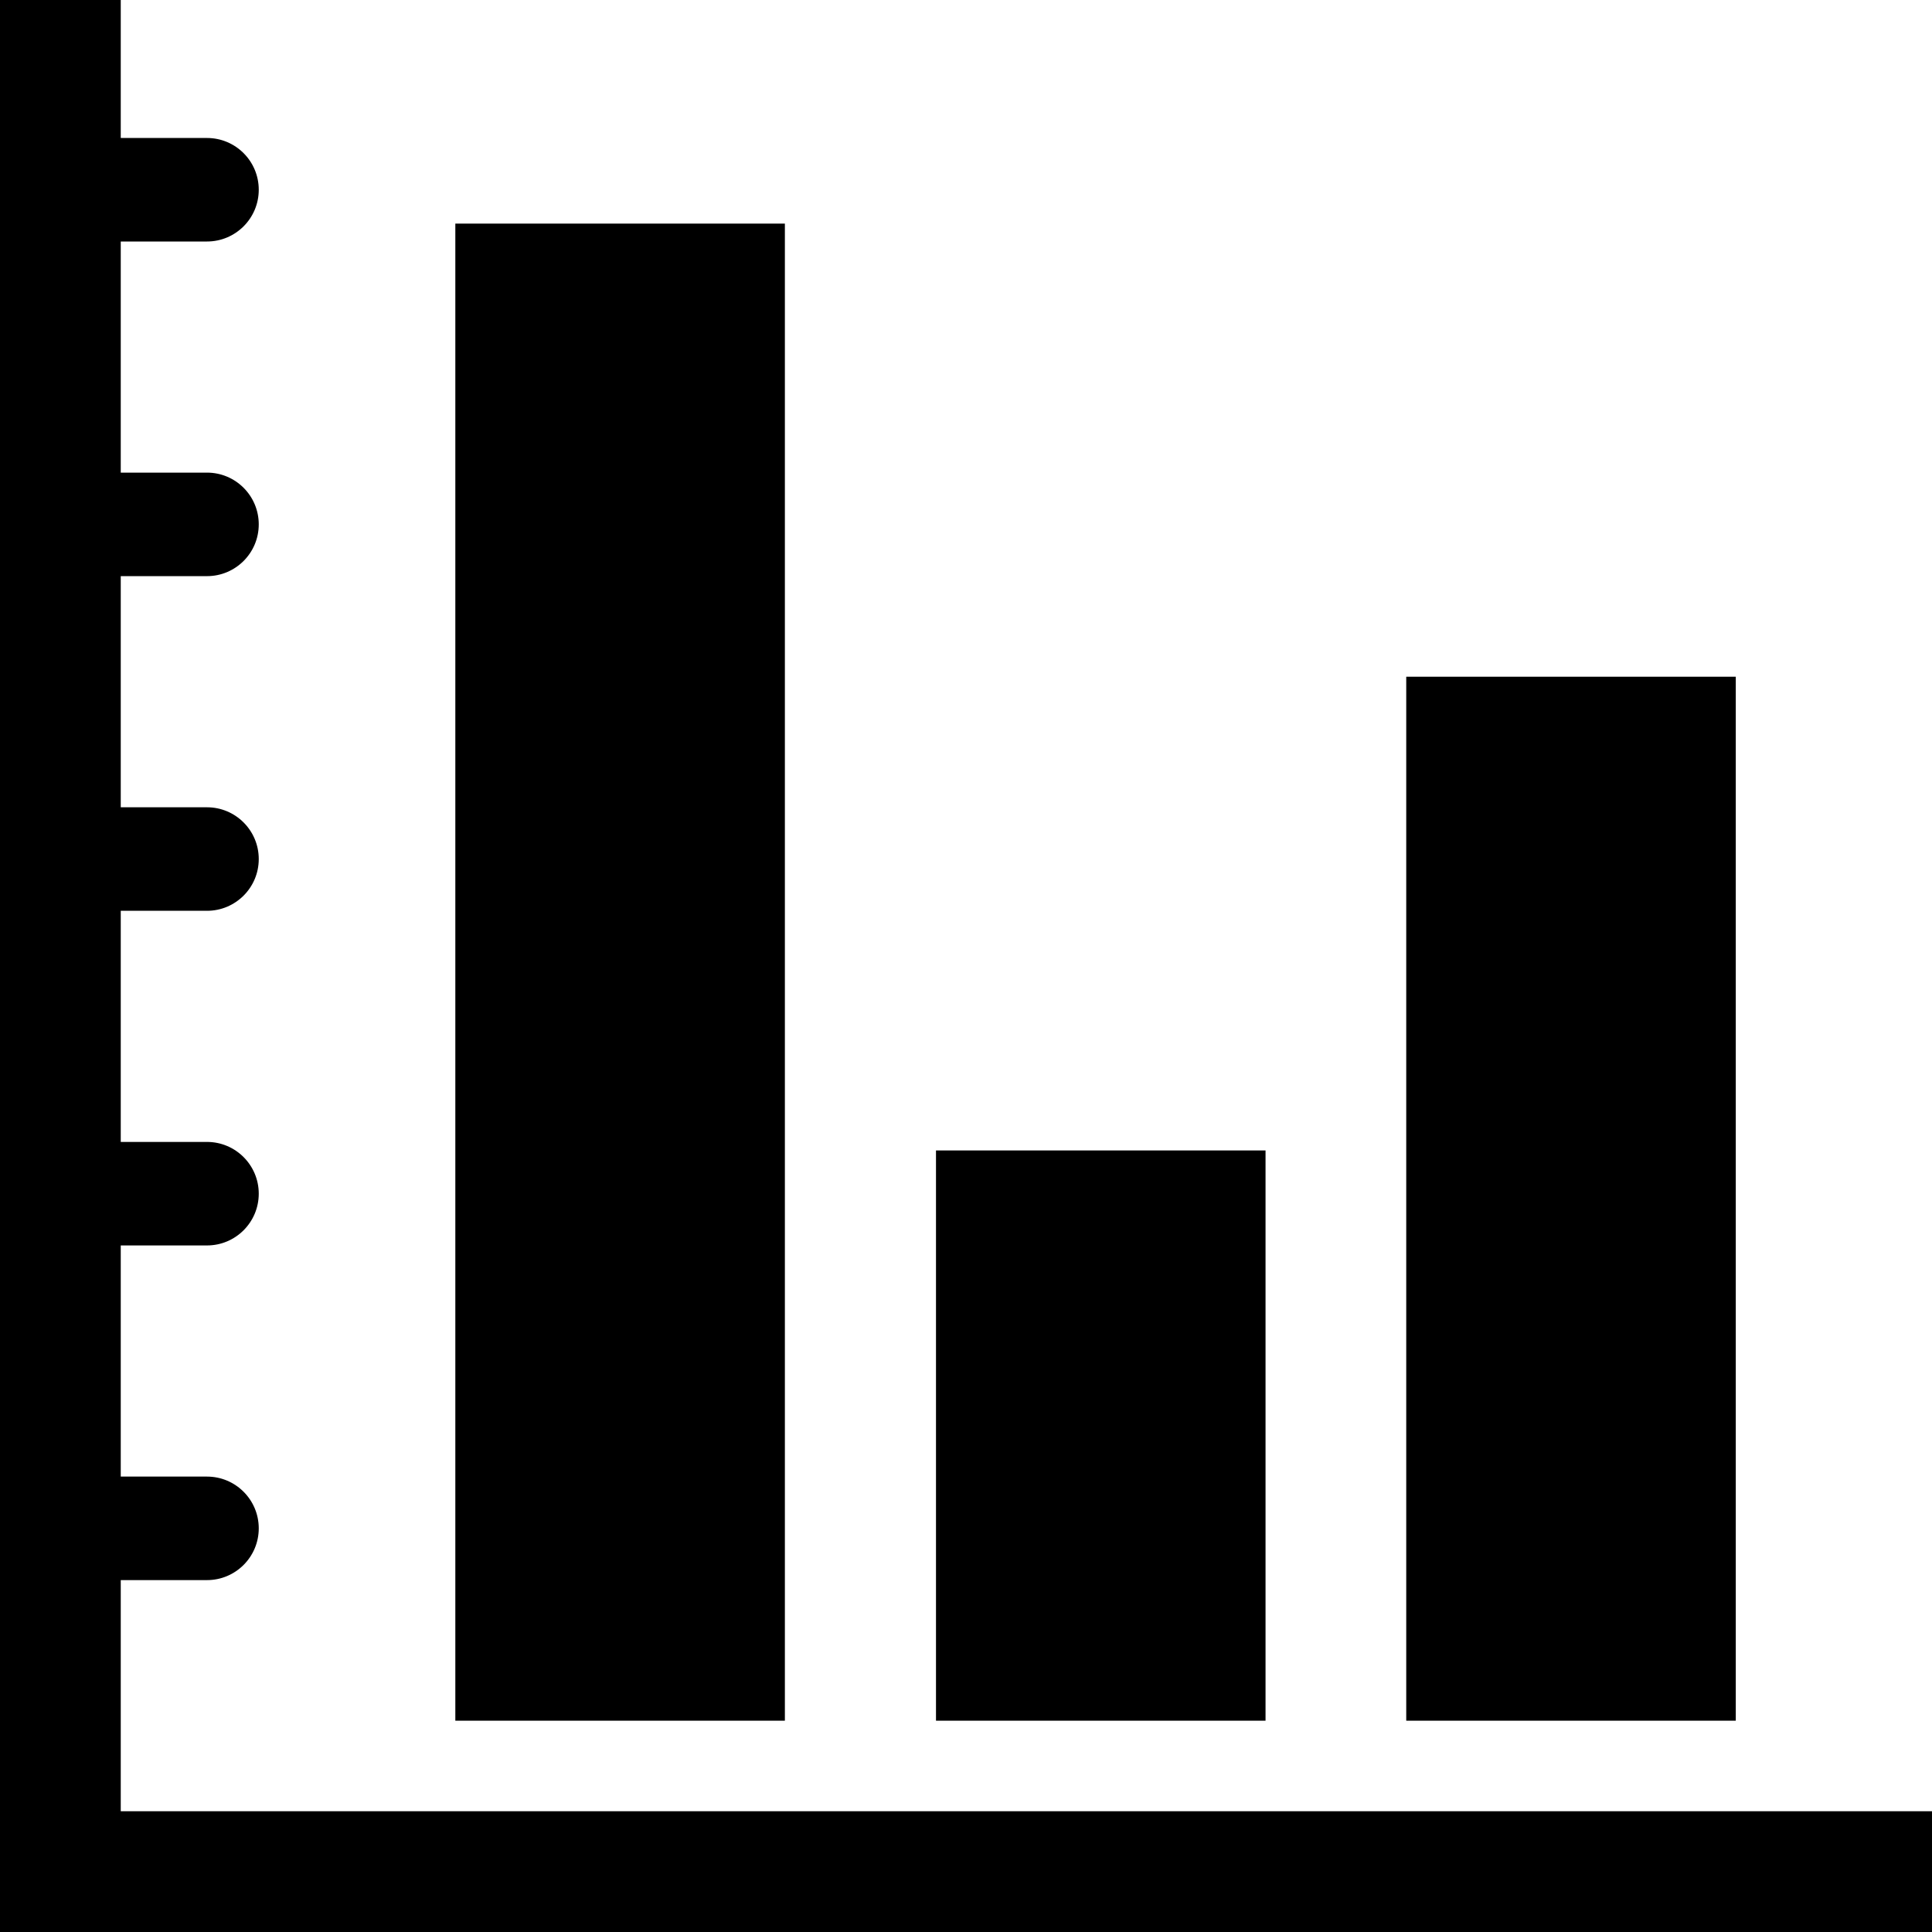
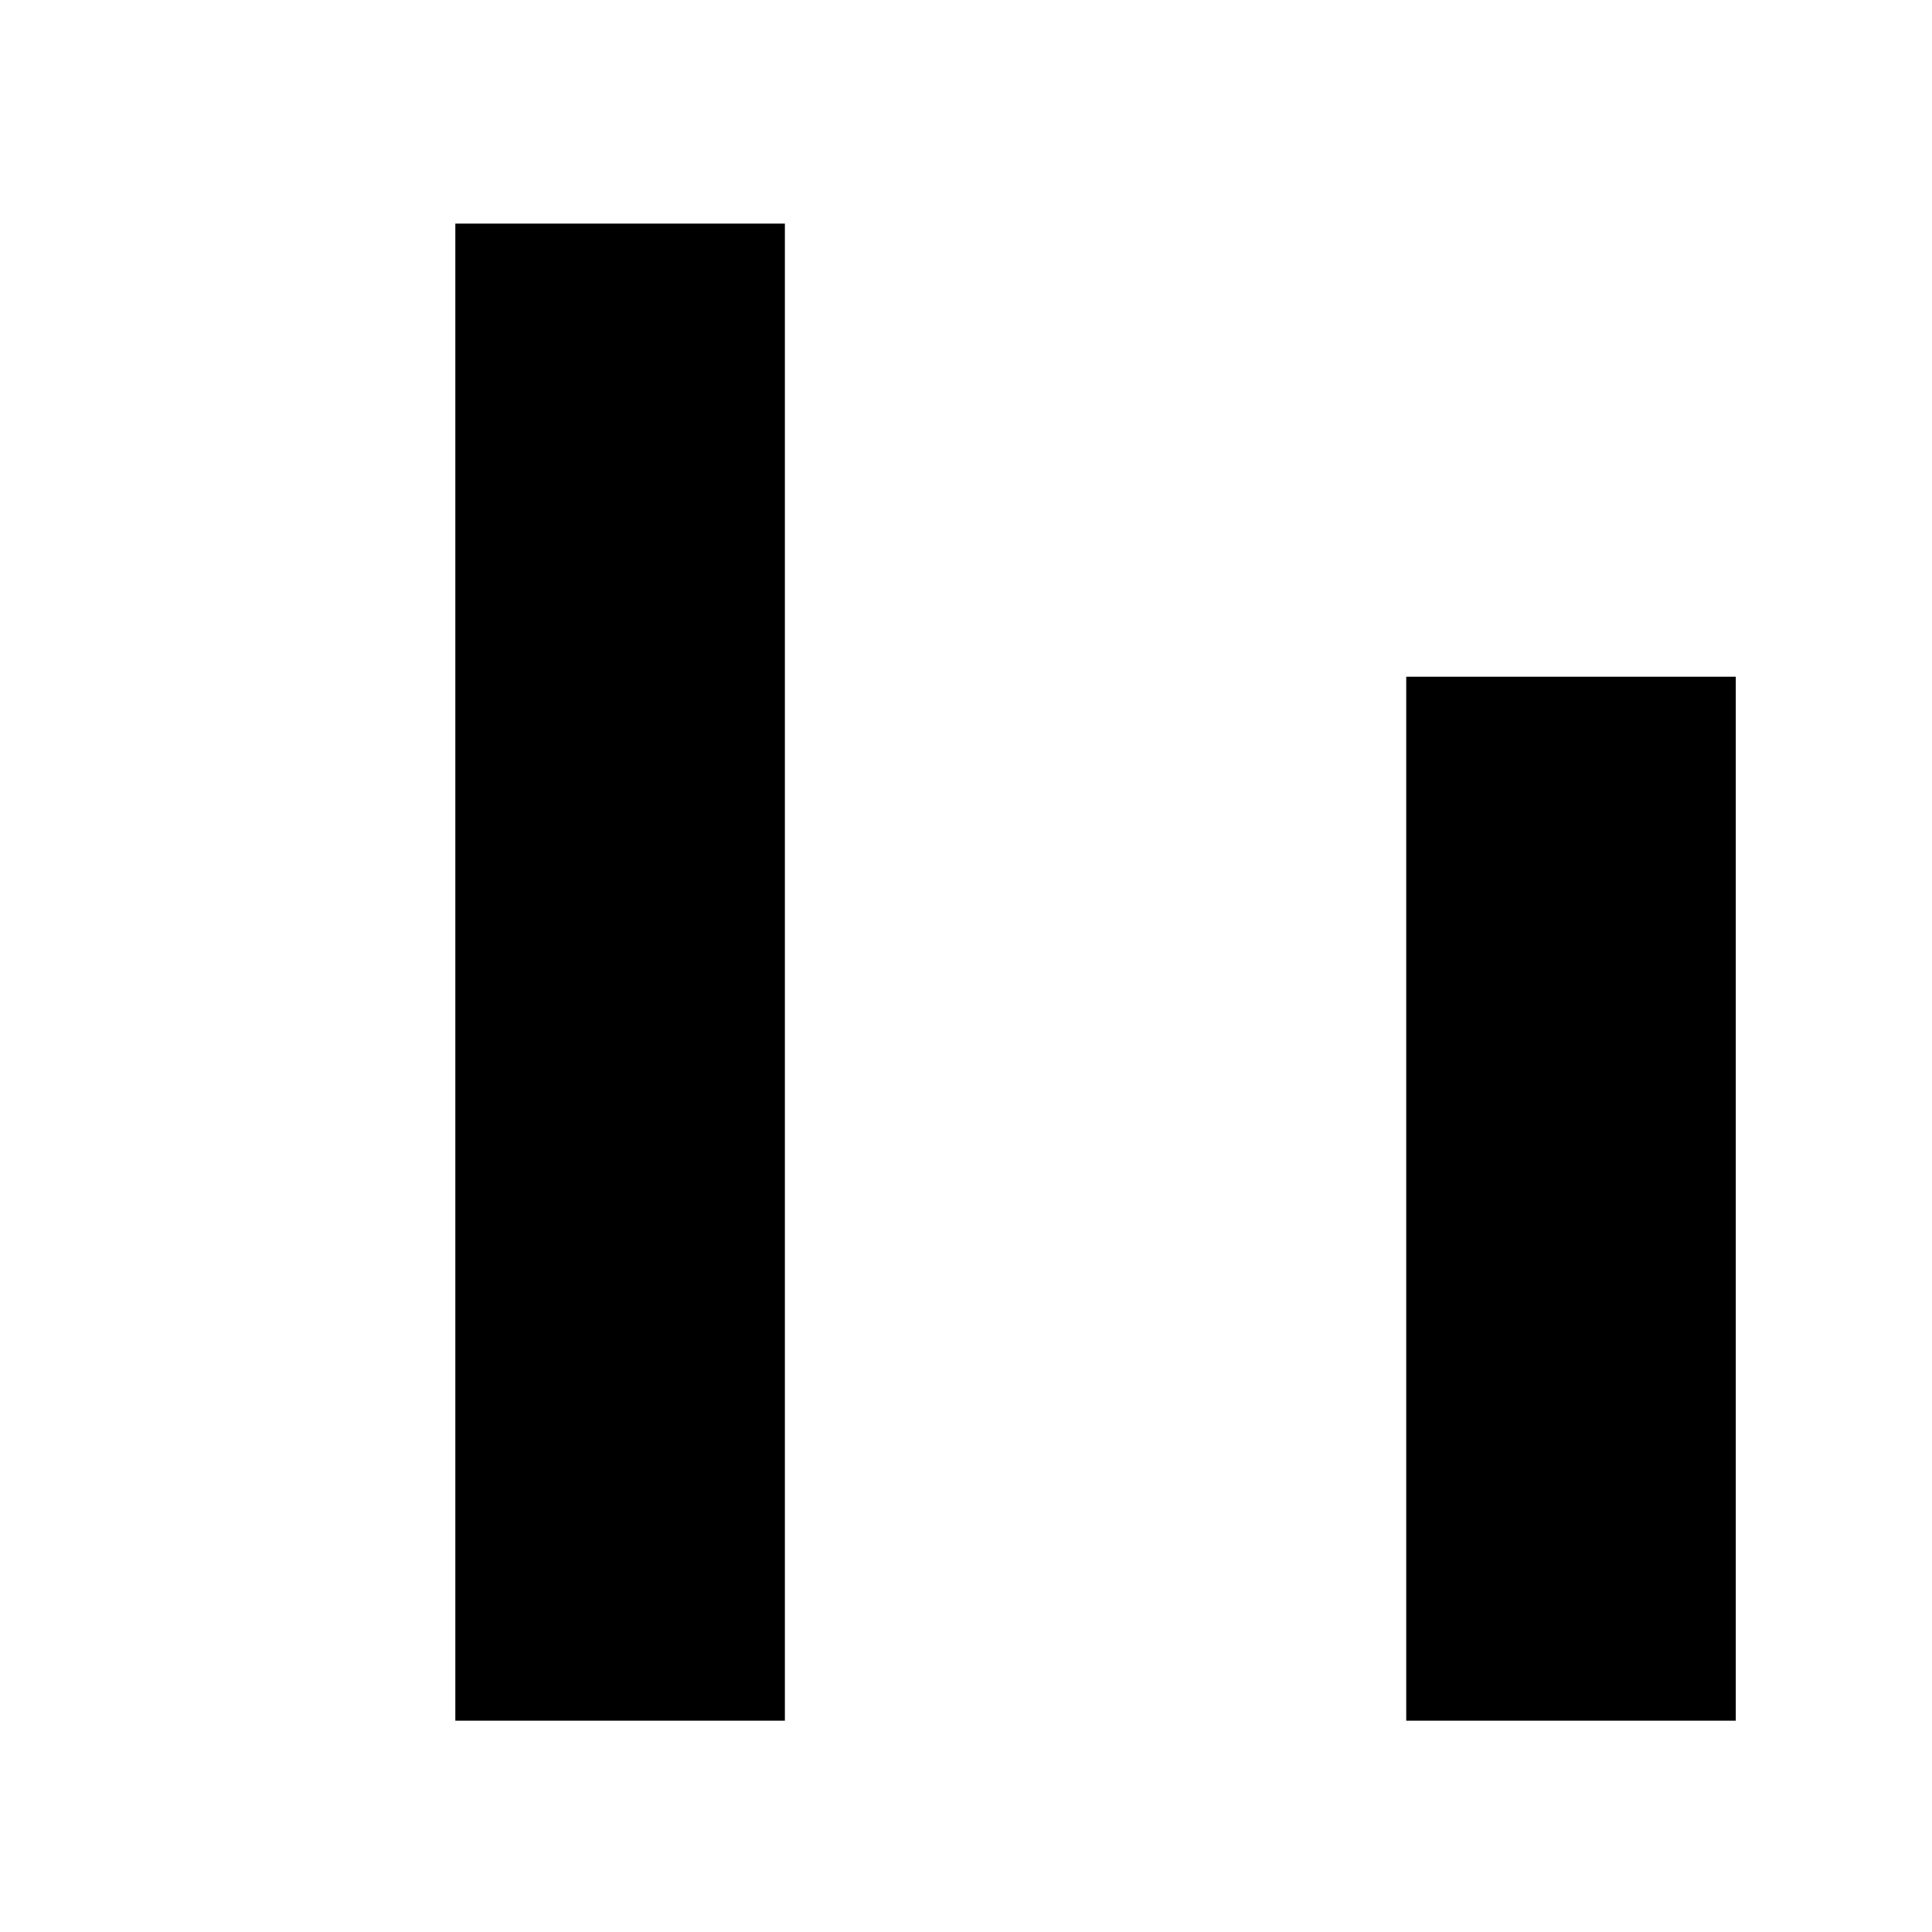
<svg xmlns="http://www.w3.org/2000/svg" fill="#000000" version="1.1" id="Capa_1" width="800px" height="800px" viewBox="0 0 612 612" xml:space="preserve">
  <g>
    <g>
      <rect x="144.236" y="70.83" width="104.389" height="474.233" />
-       <rect x="296.495" y="364.427" width="104.389" height="180.636" />
      <rect x="445.455" y="214.367" width="104.389" height="330.695" />
-       <path d="M38.25,500.53h27.32c9.051,0,16.395-7.34,16.395-16.396c0-9.051-7.339-16.395-16.395-16.395H38.25v-73.22h27.32    c9.051,0,16.395-7.34,16.395-16.396c0-9.051-7.339-16.395-16.395-16.395H38.25v-73.215h27.32c9.051,0,16.395-7.339,16.395-16.395    c0-9.051-7.339-16.395-16.395-16.395H38.25v-73.22h27.32c9.051,0,16.395-7.339,16.395-16.395s-7.339-16.395-16.395-16.395H38.25    V76.5h27.32c9.051,0,16.395-7.339,16.395-16.395S74.626,43.71,65.57,43.71H38.25V0H0v612h612v-38.25H38.25V500.53z" />
    </g>
  </g>
</svg>